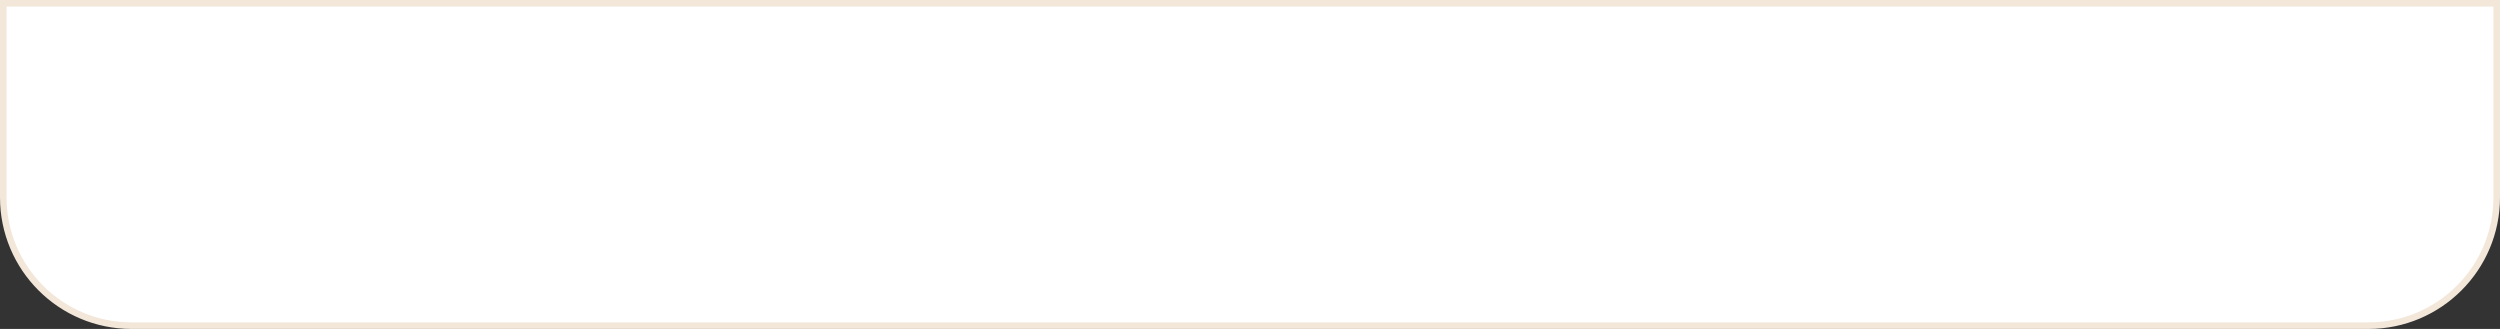
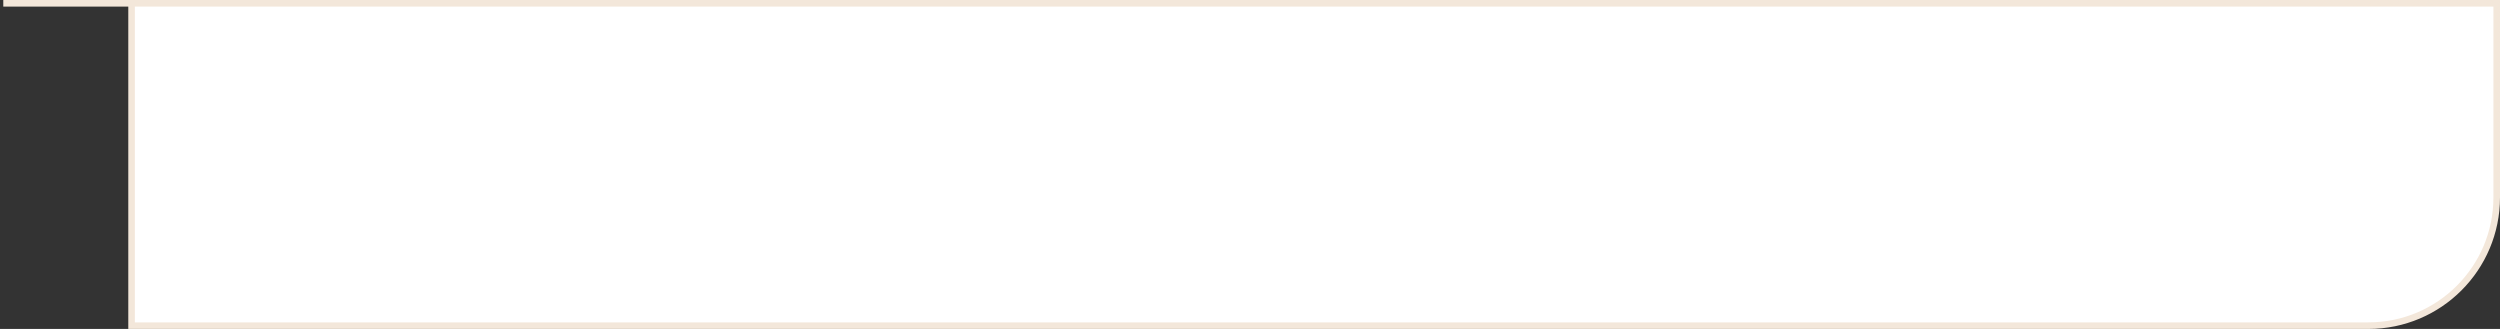
<svg xmlns="http://www.w3.org/2000/svg" width="760" height="100" viewBox="0 0 760 100" fill="none">
  <rect x="0" y="0" width="760" height="100" fill="#333333" stroke="none" />
-   <path d="M1 1H759V60C759 81.539 741.539 99 720 99H40C18.461 99 1 81.539 1 60V1Z" fill="white" stroke="#F3E7DA" stroke-width="2" />
+   <path d="M1 1H759V60C759 81.539 741.539 99 720 99H40V1Z" fill="white" stroke="#F3E7DA" stroke-width="2" />
</svg>